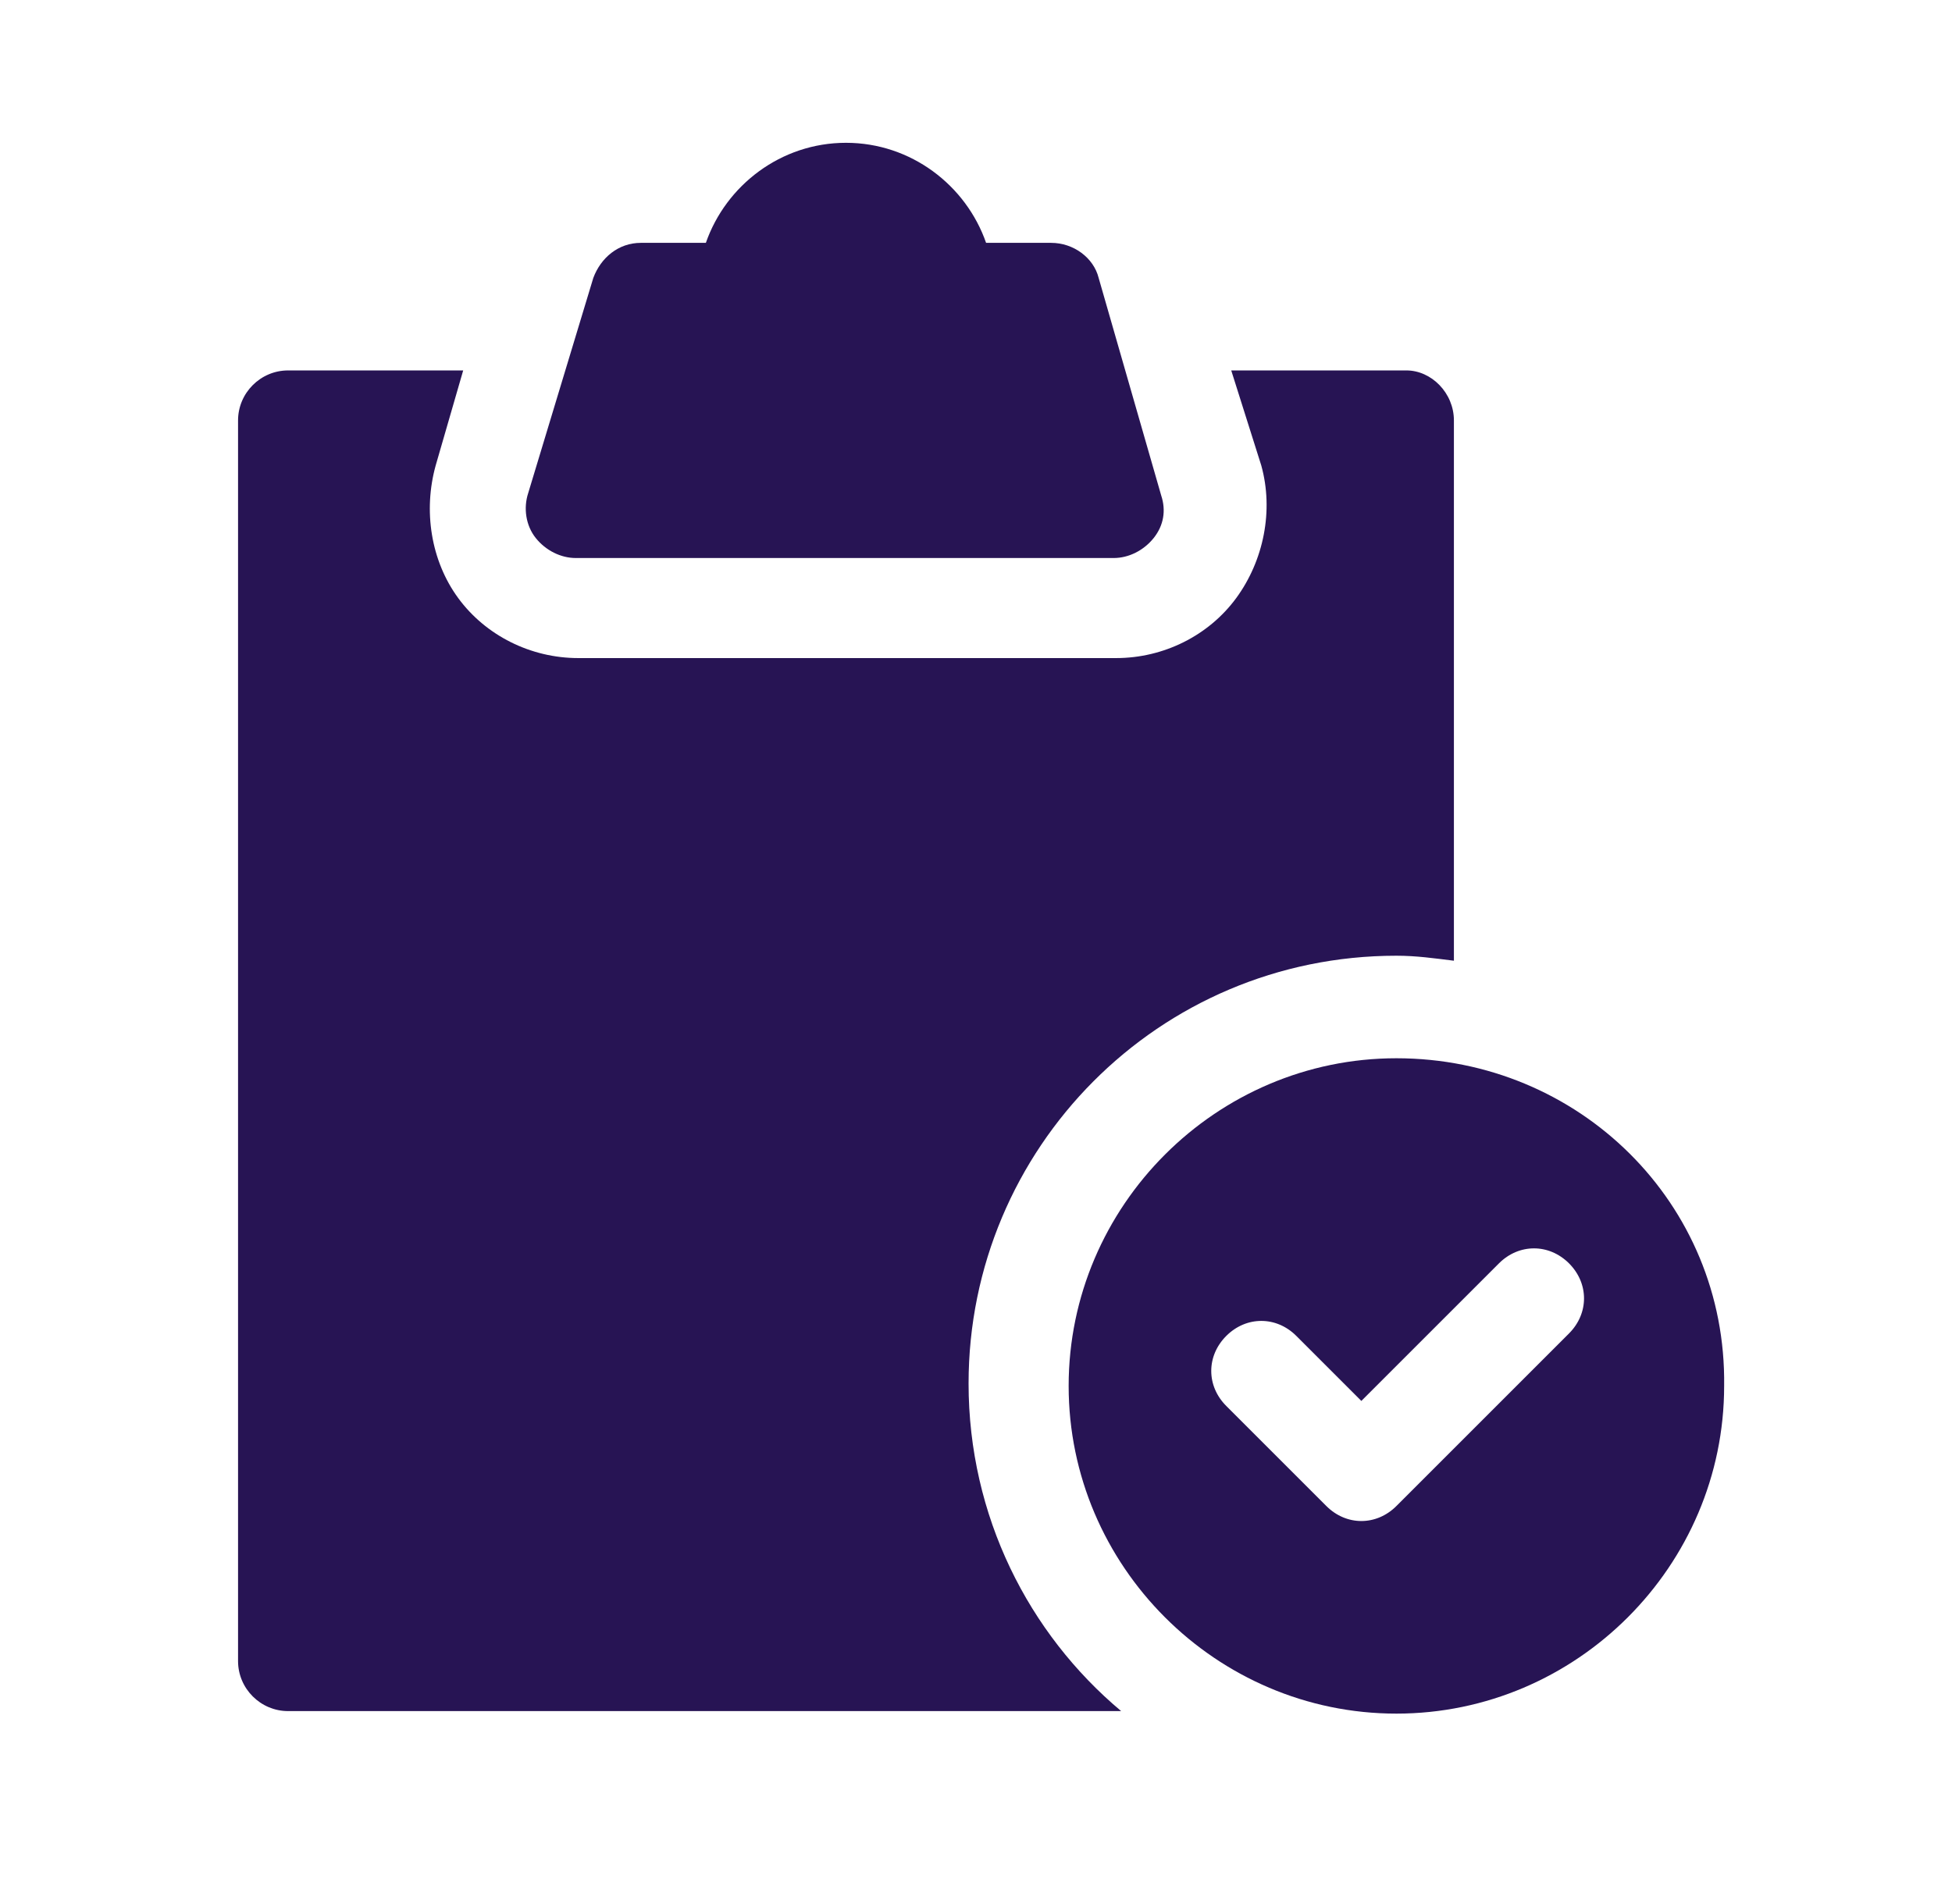
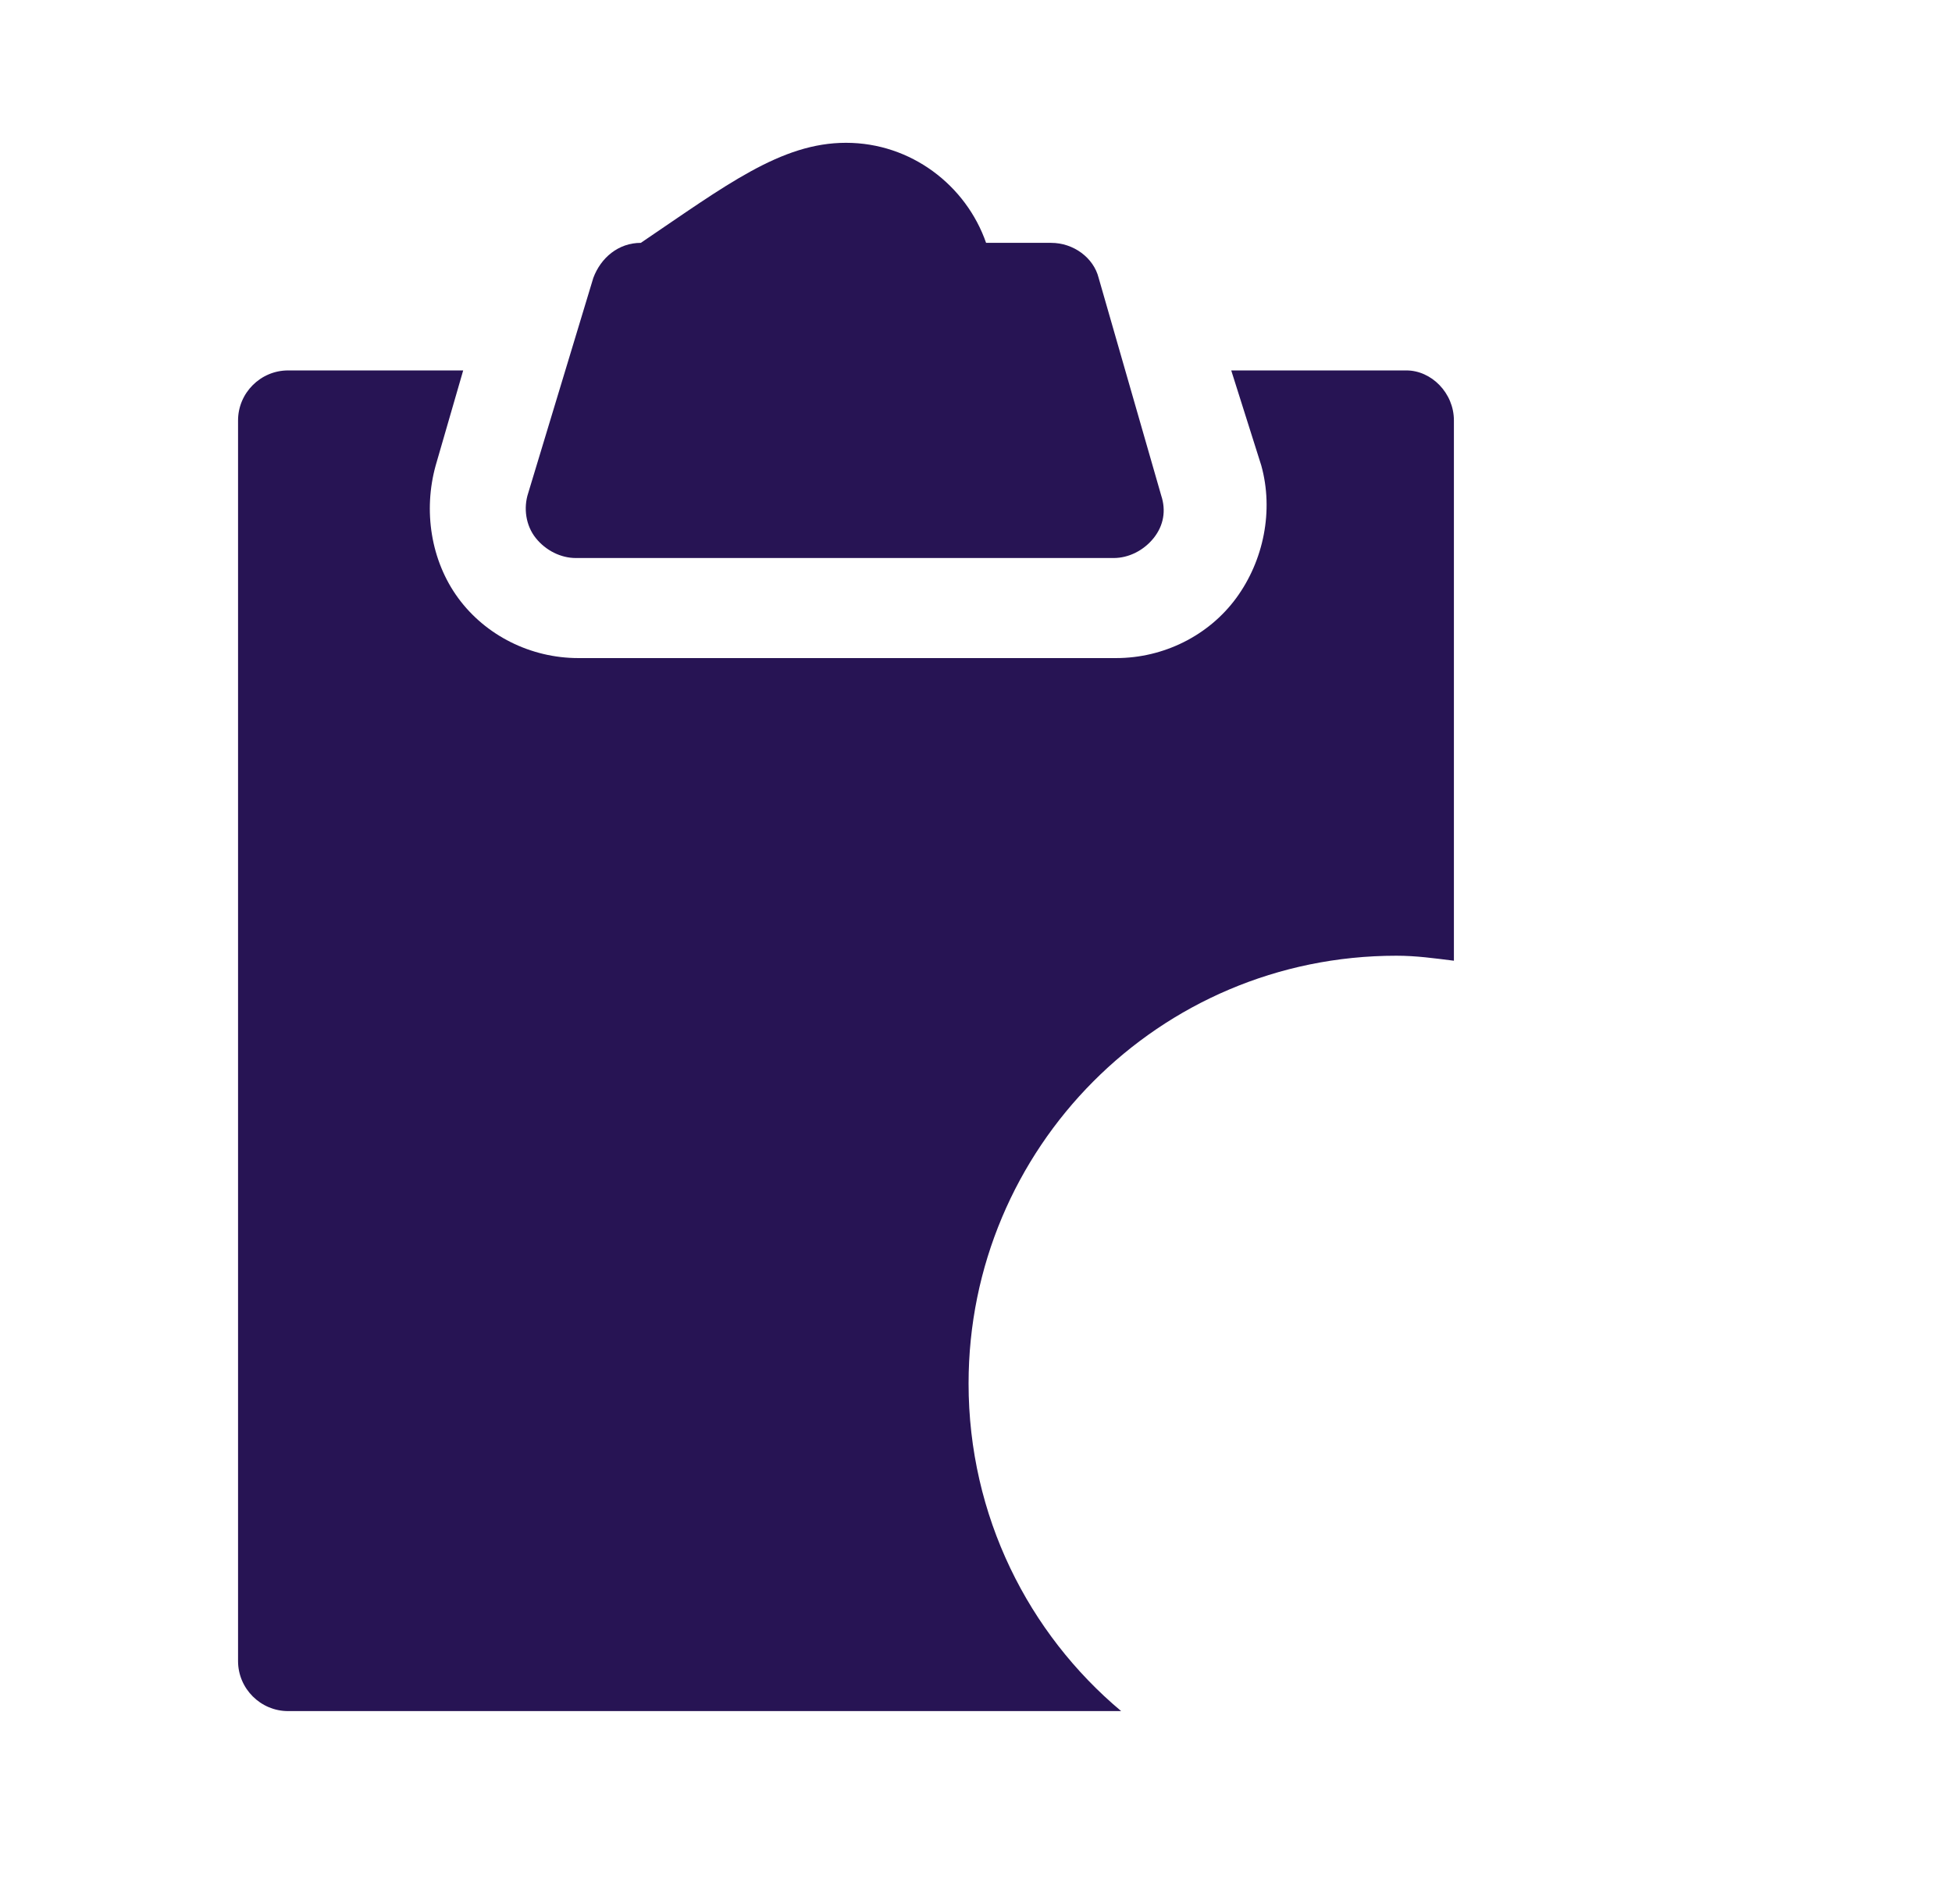
<svg xmlns="http://www.w3.org/2000/svg" width="41" height="40" viewBox="0 0 41 40" fill="none">
-   <path d="M24.232 11.303C24.022 11.565 23.707 11.723 23.392 11.723H12.094C11.779 11.723 11.463 11.565 11.253 11.303C11.043 11.04 10.991 10.672 11.095 10.357L12.462 5.838C12.619 5.417 12.987 5.102 13.46 5.102H14.826C15.247 3.893 16.403 3 17.769 3C19.135 3 20.291 3.893 20.712 5.102H22.078C22.551 5.102 22.971 5.417 23.076 5.838L24.39 10.409C24.495 10.725 24.442 11.04 24.232 11.303Z" fill="#271454" />
-   <path d="M29.33 22.232C25.547 22.232 22.446 25.333 22.446 29.116C22.446 32.9 25.547 36 29.33 36C33.113 36 36.214 32.9 36.214 29.116C36.266 25.28 33.166 22.232 29.33 22.232ZM32.956 28.013L29.33 31.639C29.12 31.849 28.857 31.954 28.594 31.954C28.332 31.954 28.069 31.849 27.859 31.639L25.757 29.537C25.336 29.116 25.336 28.486 25.757 28.065C26.177 27.645 26.808 27.645 27.228 28.065L28.594 29.431L31.484 26.541C31.905 26.121 32.535 26.121 32.956 26.541C33.376 26.962 33.376 27.592 32.956 28.013Z" fill="#271454" />
+   <path d="M24.232 11.303C24.022 11.565 23.707 11.723 23.392 11.723H12.094C11.779 11.723 11.463 11.565 11.253 11.303C11.043 11.04 10.991 10.672 11.095 10.357L12.462 5.838C12.619 5.417 12.987 5.102 13.46 5.102C15.247 3.893 16.403 3 17.769 3C19.135 3 20.291 3.893 20.712 5.102H22.078C22.551 5.102 22.971 5.417 23.076 5.838L24.39 10.409C24.495 10.725 24.442 11.04 24.232 11.303Z" fill="#271454" />
  <path d="M30.538 8.833V20.183C30.118 20.131 29.75 20.078 29.329 20.078C24.337 20.078 20.344 24.124 20.344 29.064C20.344 31.849 21.605 34.318 23.549 35.947H6.051C5.473 35.947 5 35.474 5 34.896V8.833C5 8.255 5.473 7.782 6.051 7.782H9.729L9.151 9.779C8.889 10.724 9.046 11.775 9.624 12.564C10.202 13.352 11.148 13.825 12.146 13.825H23.444C24.442 13.825 25.388 13.352 25.966 12.564C26.544 11.775 26.755 10.724 26.492 9.779L25.861 7.782H29.54C30.065 7.782 30.538 8.255 30.538 8.833Z" fill="#271454" />
</svg>